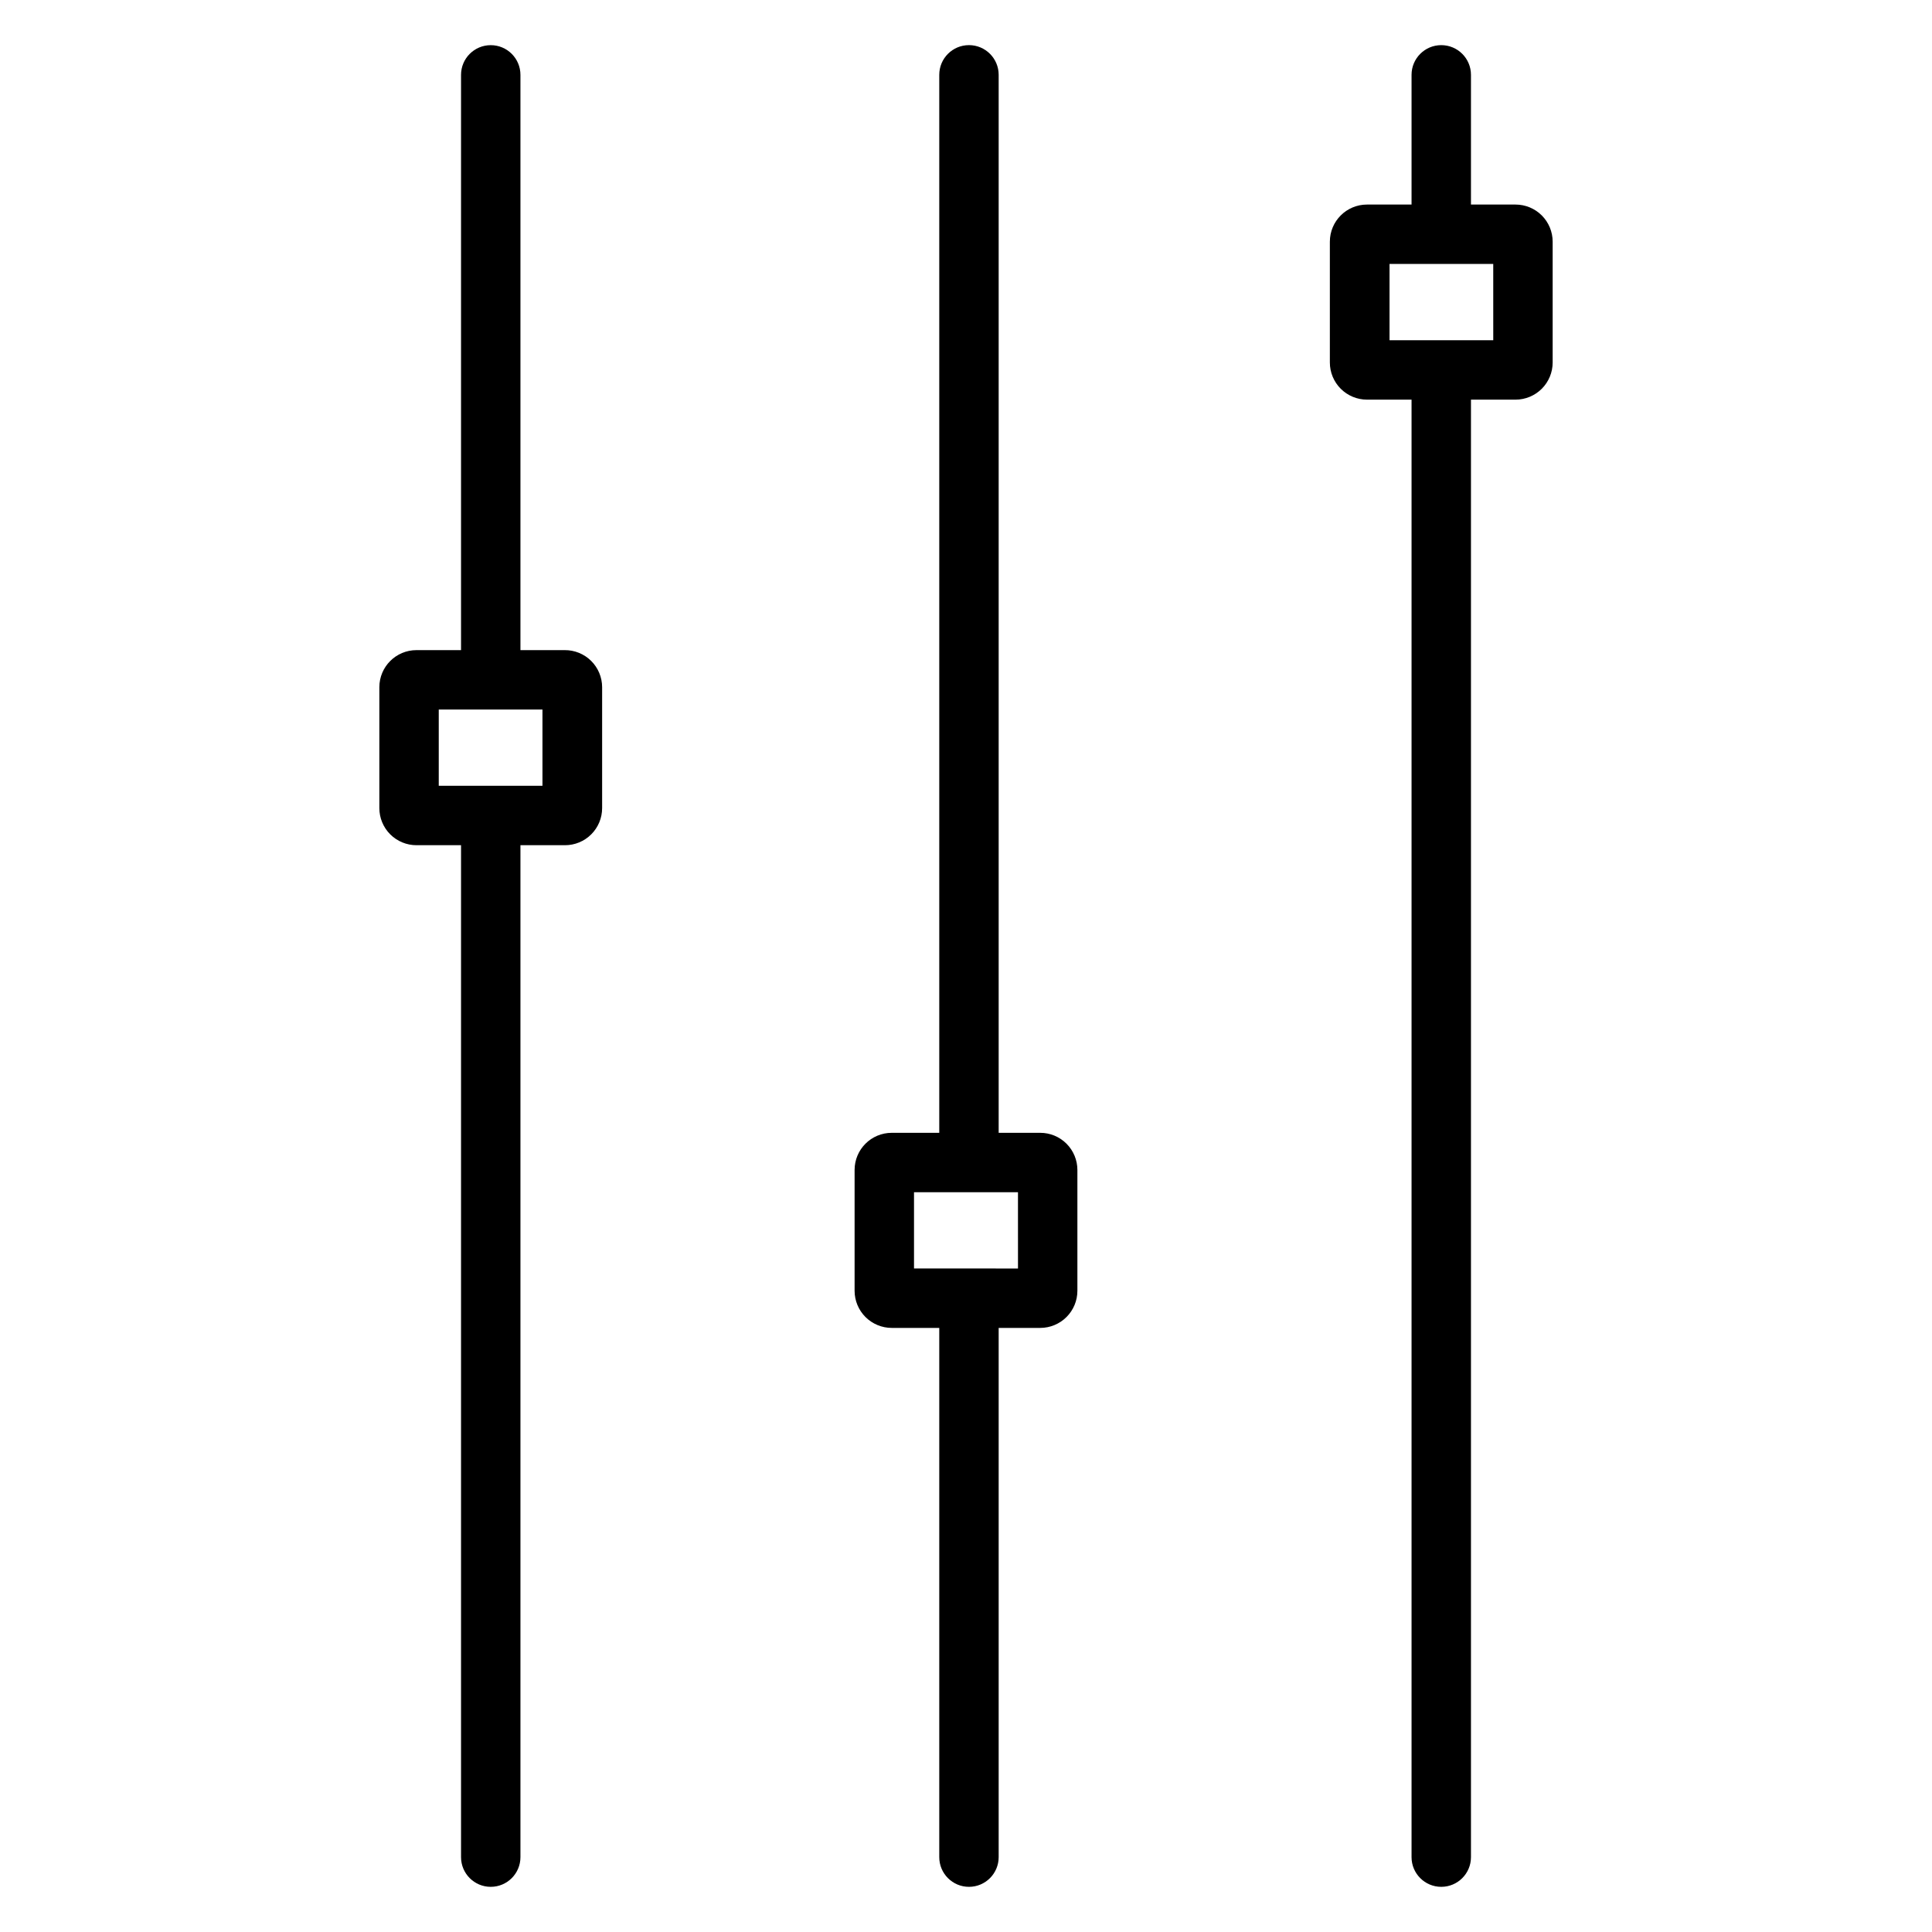
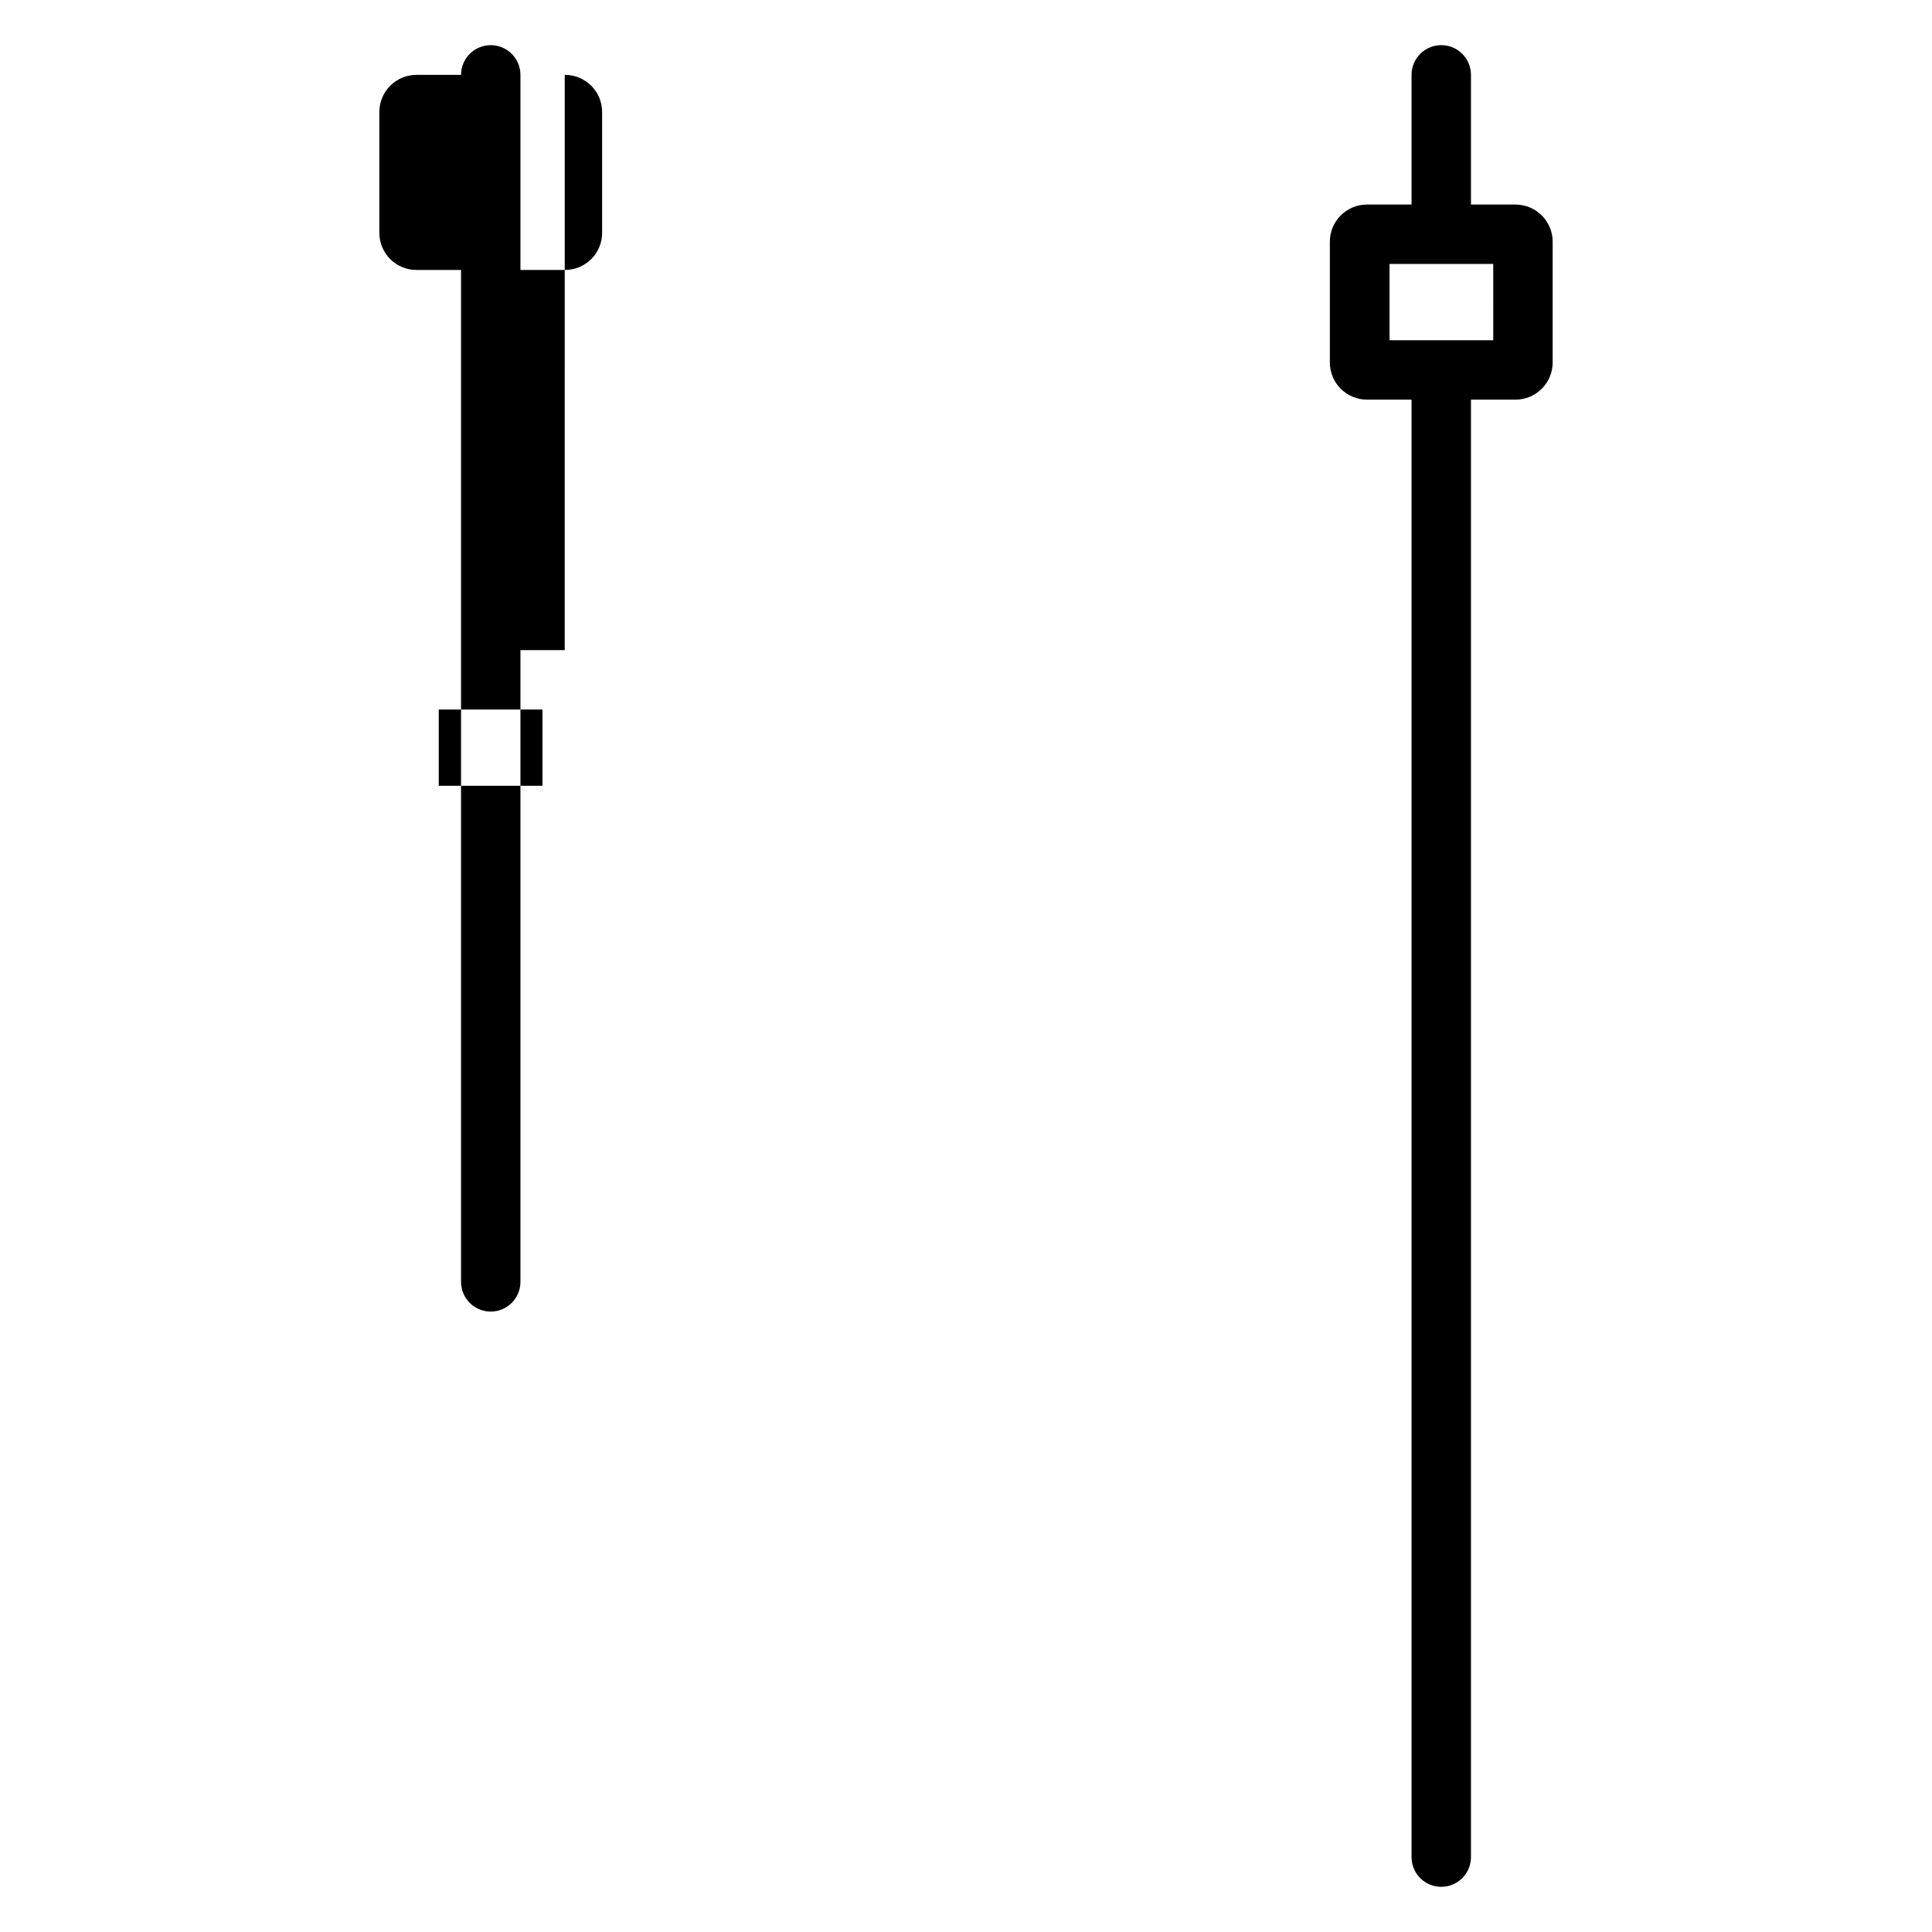
<svg xmlns="http://www.w3.org/2000/svg" fill="#000000" width="800px" height="800px" version="1.1" viewBox="144 144 512 512">
  <g>
    <path d="m545.63 198.21h-11.809v-34.375c0-4.348-3.527-7.871-7.875-7.871-4.348 0-7.871 3.523-7.871 7.871v34.375h-11.809c-5.434 0-9.84 4.402-9.84 9.84v32.02c0 2.609 1.039 5.109 2.883 6.957 1.848 1.844 4.348 2.883 6.957 2.883h11.809v386.25c0 4.348 3.523 7.871 7.871 7.871 4.348 0 7.875-3.523 7.875-7.871v-386.25h11.809c2.609 0 5.109-1.039 6.957-2.883 1.844-1.848 2.883-4.348 2.883-6.957v-32.02c0-2.613-1.039-5.113-2.883-6.961-1.848-1.844-4.348-2.879-6.957-2.879zm-5.902 35.957-27.488-0.004v-20.211h27.484z" />
-     <path d="m419.68 444.21h-11.023v-280.38c0-4.348-3.523-7.871-7.871-7.871s-7.871 3.523-7.871 7.871v280.38h-12.594c-5.438 0-9.844 4.406-9.844 9.84v32.02c0 2.609 1.039 5.113 2.883 6.957 1.848 1.844 4.348 2.883 6.961 2.883h12.594v140.25c0 4.348 3.523 7.871 7.871 7.871s7.871-3.523 7.871-7.871v-140.25h11.023c2.609 0 5.113-1.039 6.957-2.883s2.883-4.348 2.883-6.957v-32.02c0-2.609-1.039-5.113-2.883-6.957-1.844-1.848-4.348-2.883-6.957-2.883zm-5.902 35.957-27.555-0.004v-20.211h27.551z" />
-     <path d="m293.66 316.29h-11.738v-152.45c0-4.348-3.523-7.871-7.871-7.871s-7.871 3.523-7.871 7.871v152.45h-11.809c-5.438 0-9.84 4.406-9.84 9.84v32.02c0 2.609 1.035 5.113 2.879 6.957 1.848 1.848 4.352 2.883 6.961 2.883h11.809v268.17c0 4.348 3.523 7.871 7.871 7.871s7.871-3.523 7.871-7.871v-268.17h11.809c2.609 0 5.113-1.035 6.957-2.883 1.848-1.844 2.883-4.348 2.883-6.957v-32.02c0-2.621-1.047-5.133-2.906-6.981-1.859-1.848-4.383-2.879-7.004-2.859zm-5.902 35.957h-27.484v-20.211h27.484z" />
+     <path d="m293.66 316.29h-11.738v-152.45c0-4.348-3.523-7.871-7.871-7.871s-7.871 3.523-7.871 7.871h-11.809c-5.438 0-9.84 4.406-9.84 9.84v32.02c0 2.609 1.035 5.113 2.879 6.957 1.848 1.848 4.352 2.883 6.961 2.883h11.809v268.17c0 4.348 3.523 7.871 7.871 7.871s7.871-3.523 7.871-7.871v-268.17h11.809c2.609 0 5.113-1.035 6.957-2.883 1.848-1.844 2.883-4.348 2.883-6.957v-32.02c0-2.621-1.047-5.133-2.906-6.981-1.859-1.848-4.383-2.879-7.004-2.859zm-5.902 35.957h-27.484v-20.211h27.484z" />
  </g>
</svg>